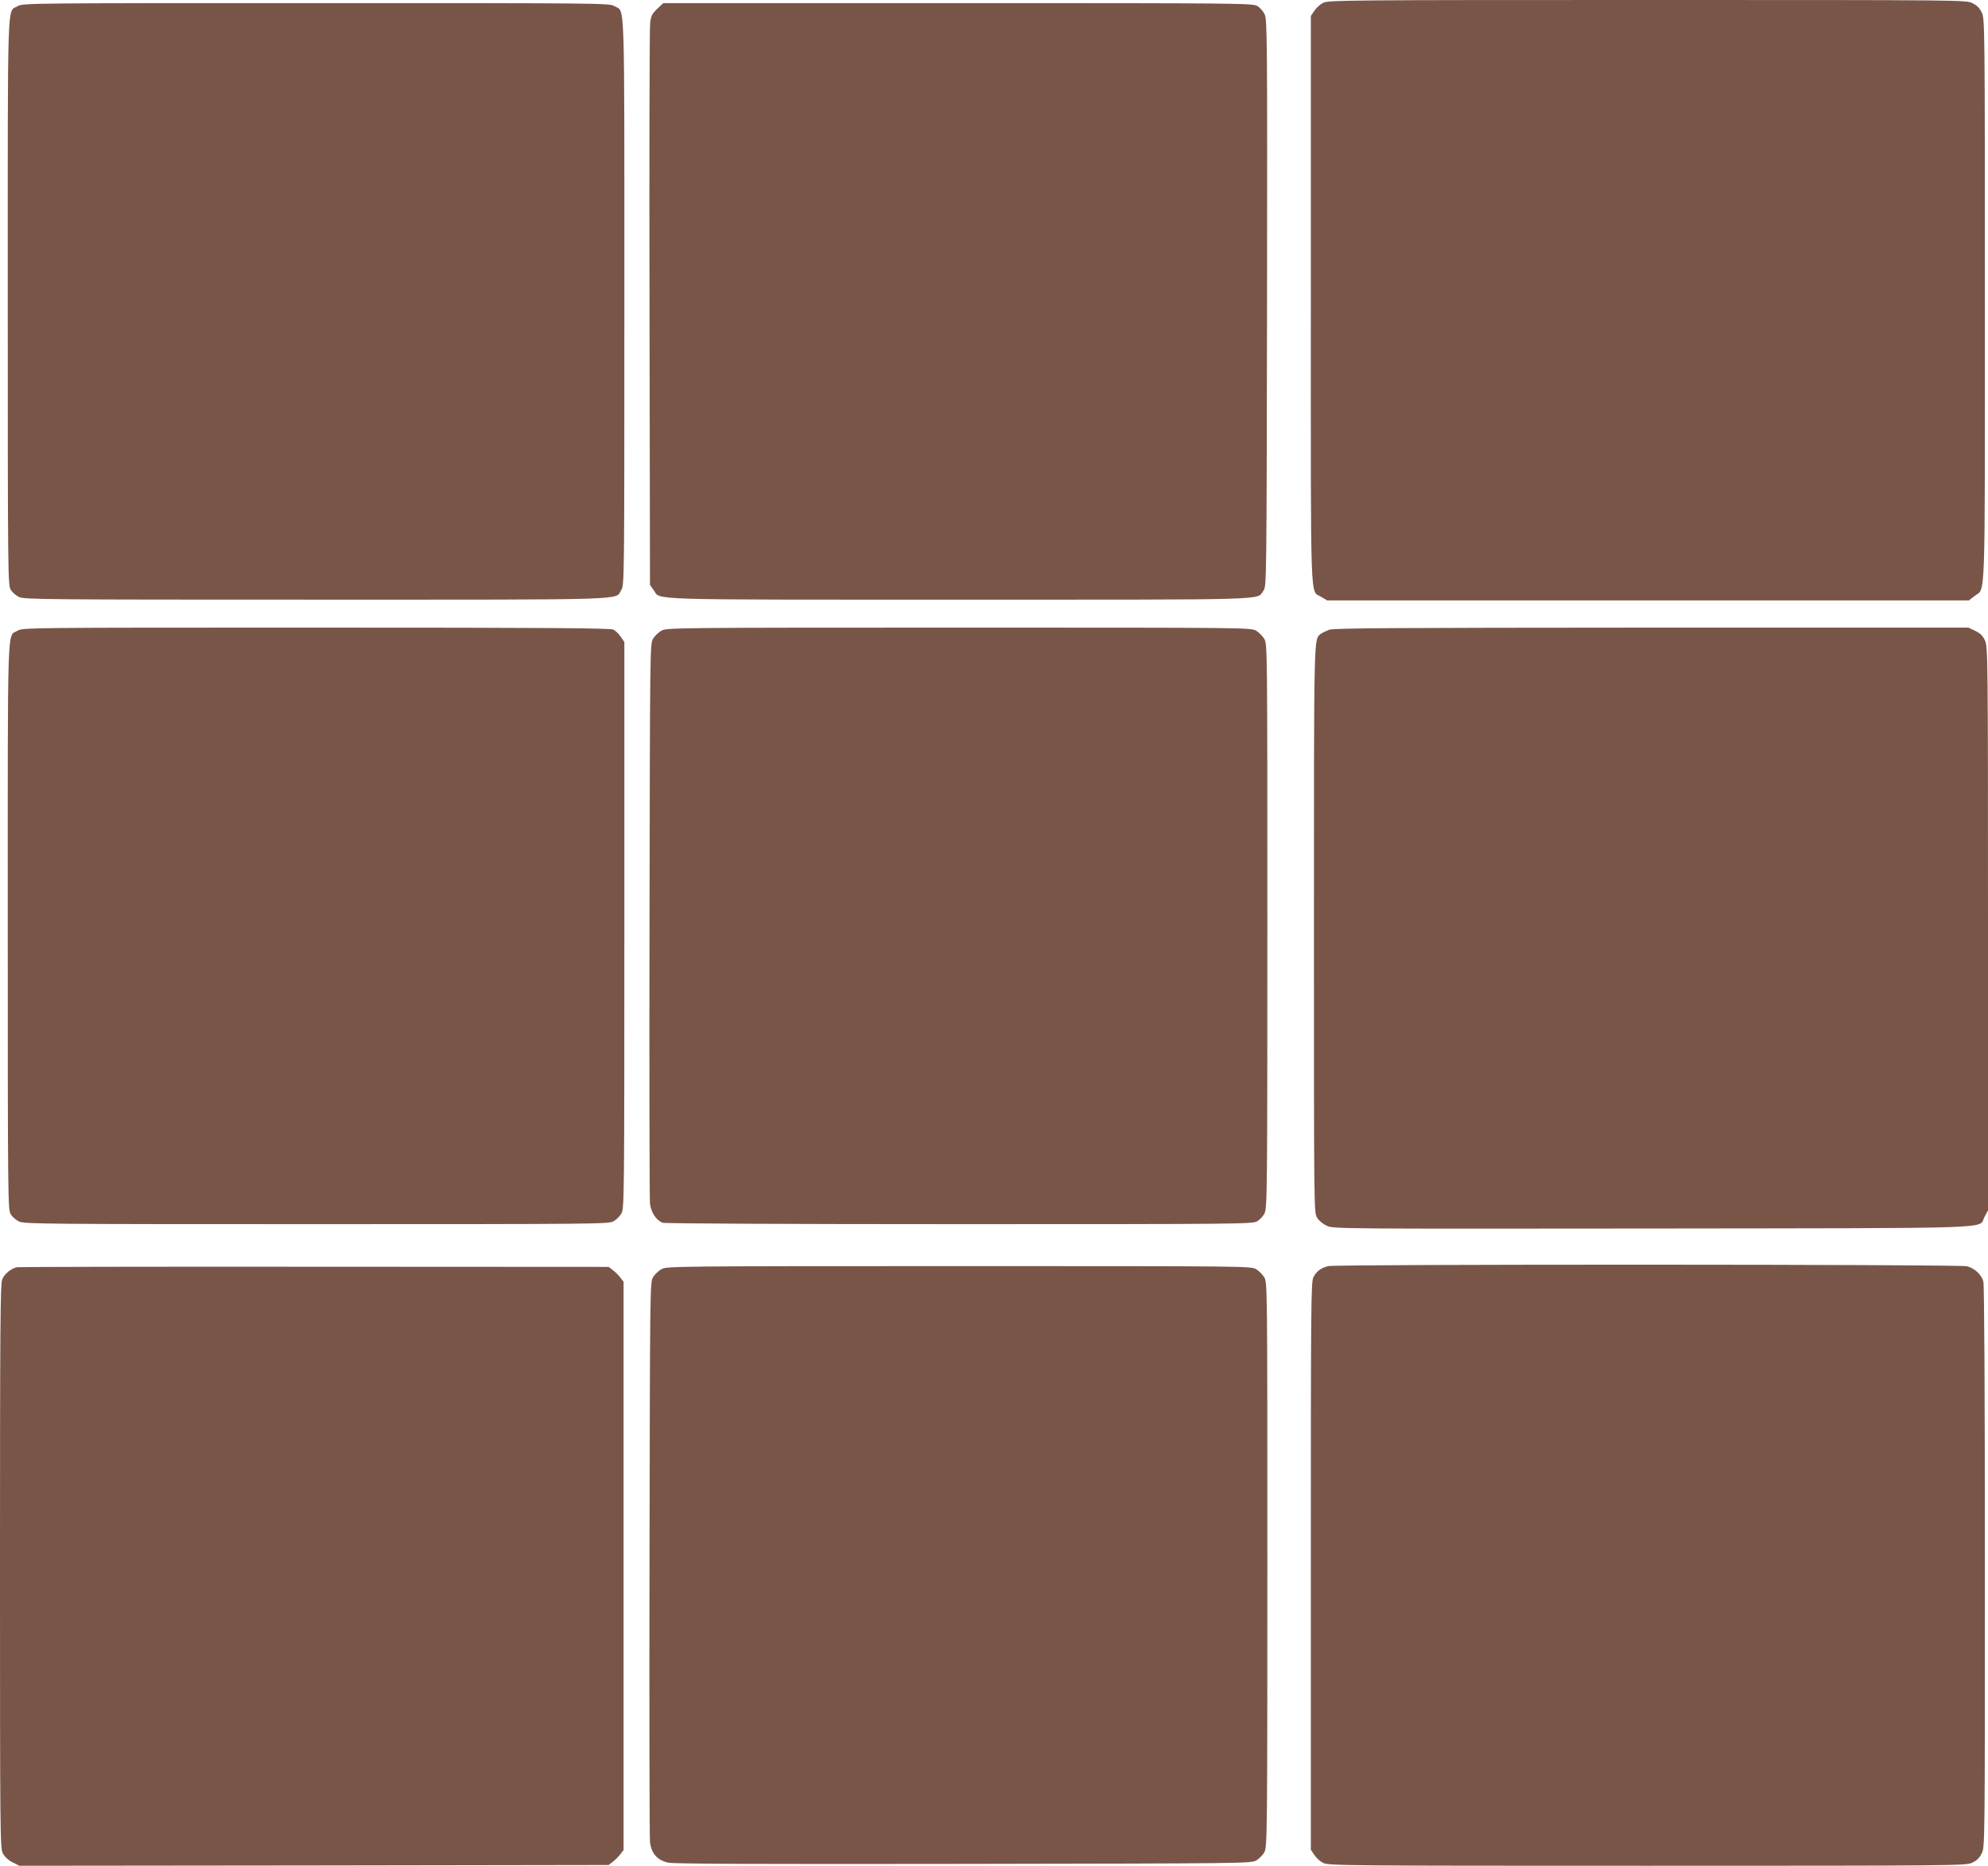
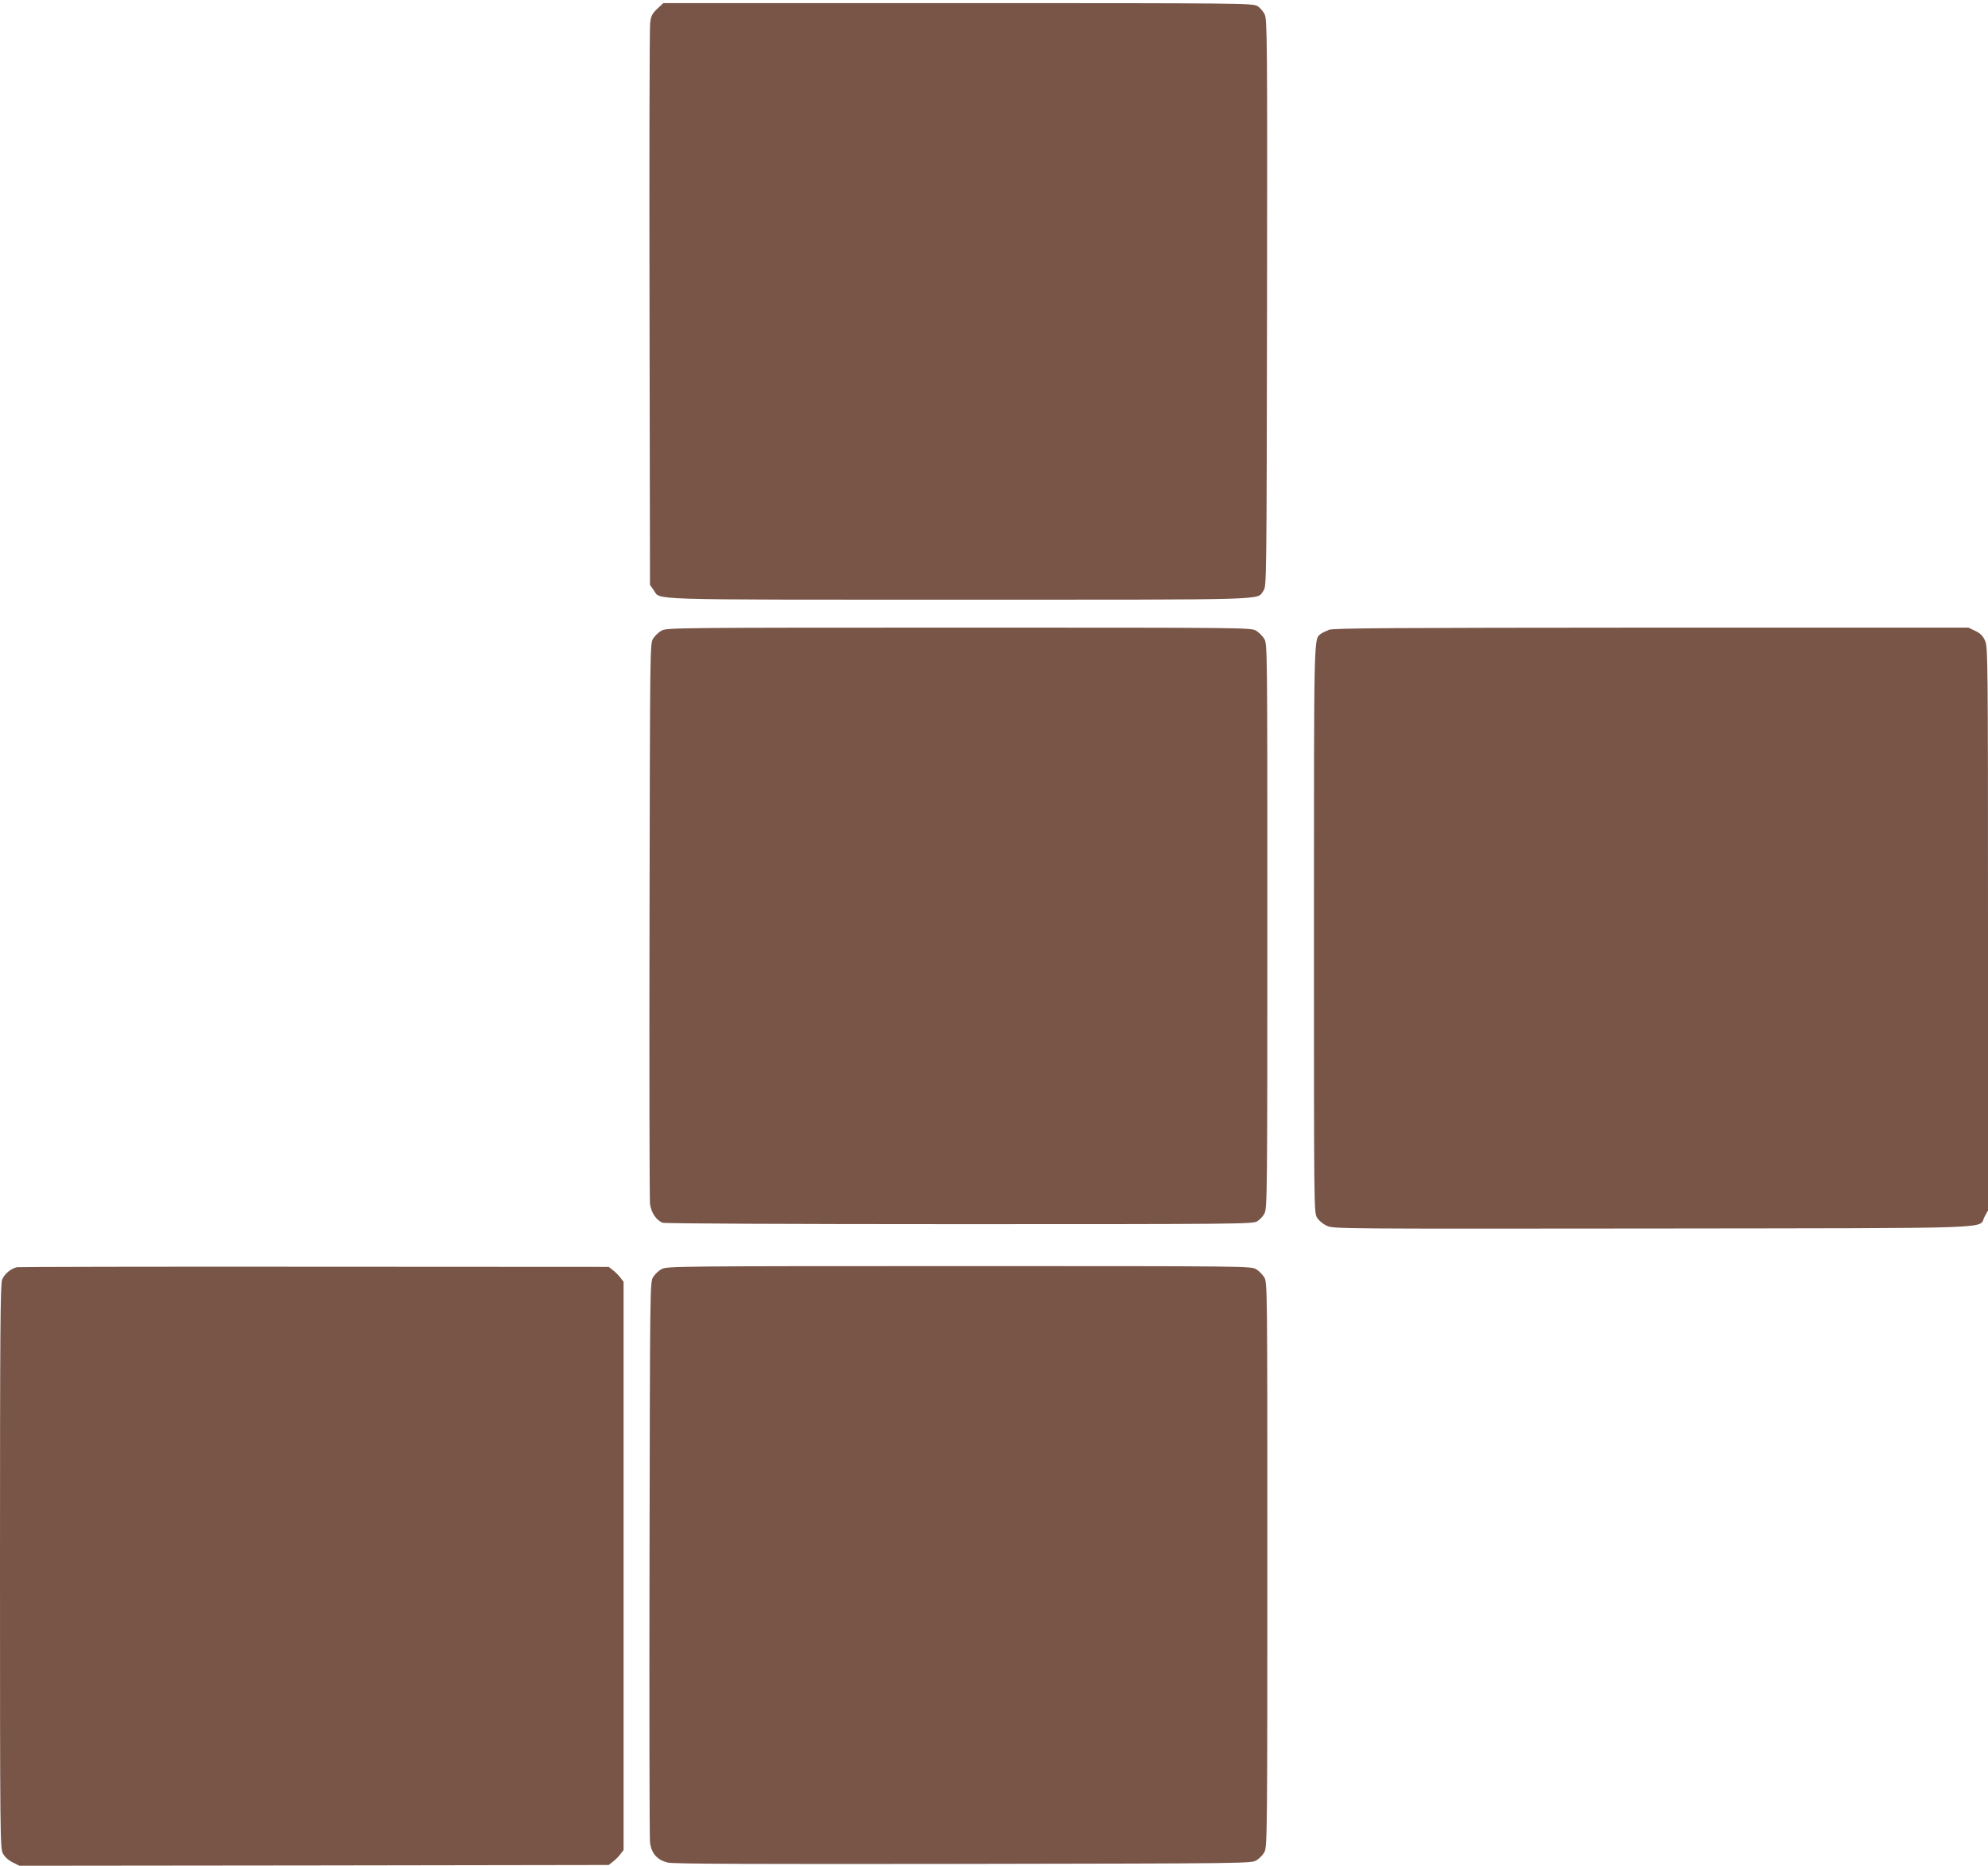
<svg xmlns="http://www.w3.org/2000/svg" version="1.0" width="1280pt" height="1201pt" viewBox="0 0 1280 1201" preserveAspectRatio="xMidYMid meet">
  <g transform="translate(0,1201) scale(0.1,-0.1)" fill="#795548" stroke="none">
-     <path d="M8520 11992 c-19 -9 -45 -32 -57 -51 l-23 -34 0 -1829 c0 -2028 -6 -1864 67 -1910 l38 -23 2066 0 2066 0 37 29 c71 54 66 -94 66 1903 0 1756 -1 1809 -19 1850 -14 30 -31 48 -60 62 -40 21 -40 21 -2093 21 -1935 0 -2055 -1 -2088 -18z" />
-     <path d="M113 11970 c-68 -41 -63 112 -63 -1902 0 -1766 1 -1824 19 -1854 10 -17 34 -38 54 -47 32 -16 179 -17 1911 -17 2066 0 1925 -4 1966 62 20 33 20 45 20 1856 0 2014 5 1861 -63 1902 -31 20 -65 20 -1922 20 -1857 0 -1891 0 -1922 -20z" />
    <path d="M4231 11953 c-33 -33 -40 -46 -45 -93 -4 -30 -6 -856 -4 -1835 l3 -1780 24 -34 c47 -65 -94 -61 1965 -61 2060 0 1914 -4 1961 58 20 27 20 45 23 1850 2 1690 1 1826 -15 1859 -9 19 -30 44 -47 54 -30 18 -90 19 -1928 19 l-1897 0 -40 -37z" />
-     <path d="M113 7950 c-68 -41 -63 112 -63 -1902 0 -1766 1 -1824 19 -1854 10 -17 34 -38 54 -47 32 -16 179 -17 1914 -17 1800 0 1880 1 1912 18 19 10 43 34 53 53 17 32 18 110 18 1855 l0 1821 -23 34 c-12 18 -34 39 -47 46 -20 10 -423 13 -1915 13 -1857 0 -1891 0 -1922 -20z" />
    <path d="M4260 7951 c-19 -10 -44 -34 -55 -52 -20 -34 -20 -55 -23 -1809 -2 -976 0 -1799 3 -1828 7 -57 40 -107 82 -123 14 -5 803 -9 1910 -9 1796 0 1887 1 1917 18 17 10 39 33 48 52 17 33 18 142 18 1850 0 1793 0 1815 -20 1848 -11 18 -34 41 -52 52 -33 20 -55 20 -1913 20 -1815 0 -1882 -1 -1915 -19z" />
    <path d="M8557 7956 c-20 -8 -45 -20 -54 -27 -44 -37 -43 25 -43 -1901 0 -1812 0 -1823 20 -1856 12 -20 38 -41 64 -53 43 -19 84 -19 2098 -17 2297 3 2091 -4 2136 76 l22 40 0 1813 c0 1749 -1 1815 -19 1855 -14 31 -30 47 -63 63 l-44 21 -2040 0 c-1679 -1 -2046 -3 -2077 -14z" />
-     <path d="M8553 3860 c-48 -11 -78 -34 -97 -73 -15 -32 -16 -185 -16 -1860 l0 -1824 23 -34 c12 -19 38 -42 57 -51 33 -17 153 -18 2085 -18 1994 0 2051 1 2092 19 30 14 48 31 62 60 21 40 21 43 21 1843 0 1157 -4 1816 -10 1839 -13 45 -54 84 -105 98 -47 13 -4059 14 -4112 1z" />
    <path d="M110 3853 c-38 -8 -81 -42 -96 -79 -12 -28 -14 -323 -14 -1846 0 -1736 1 -1815 18 -1848 12 -22 35 -44 63 -58 l44 -22 1897 2 1897 3 27 21 c15 11 37 33 48 48 l21 27 0 1829 0 1829 -21 27 c-11 15 -33 37 -48 48 l-27 21 -1892 1 c-1041 1 -1903 -1 -1917 -3z" />
    <path d="M4260 3841 c-19 -10 -44 -34 -55 -52 -20 -34 -20 -55 -23 -1809 -2 -976 0 -1799 3 -1828 9 -74 48 -117 118 -132 38 -8 568 -10 1902 -8 1839 3 1850 3 1885 23 19 12 43 36 52 55 17 33 18 142 18 1850 0 1793 0 1815 -20 1848 -11 18 -34 41 -52 52 -33 20 -55 20 -1913 20 -1815 0 -1882 -1 -1915 -19z" />
  </g>
</svg>